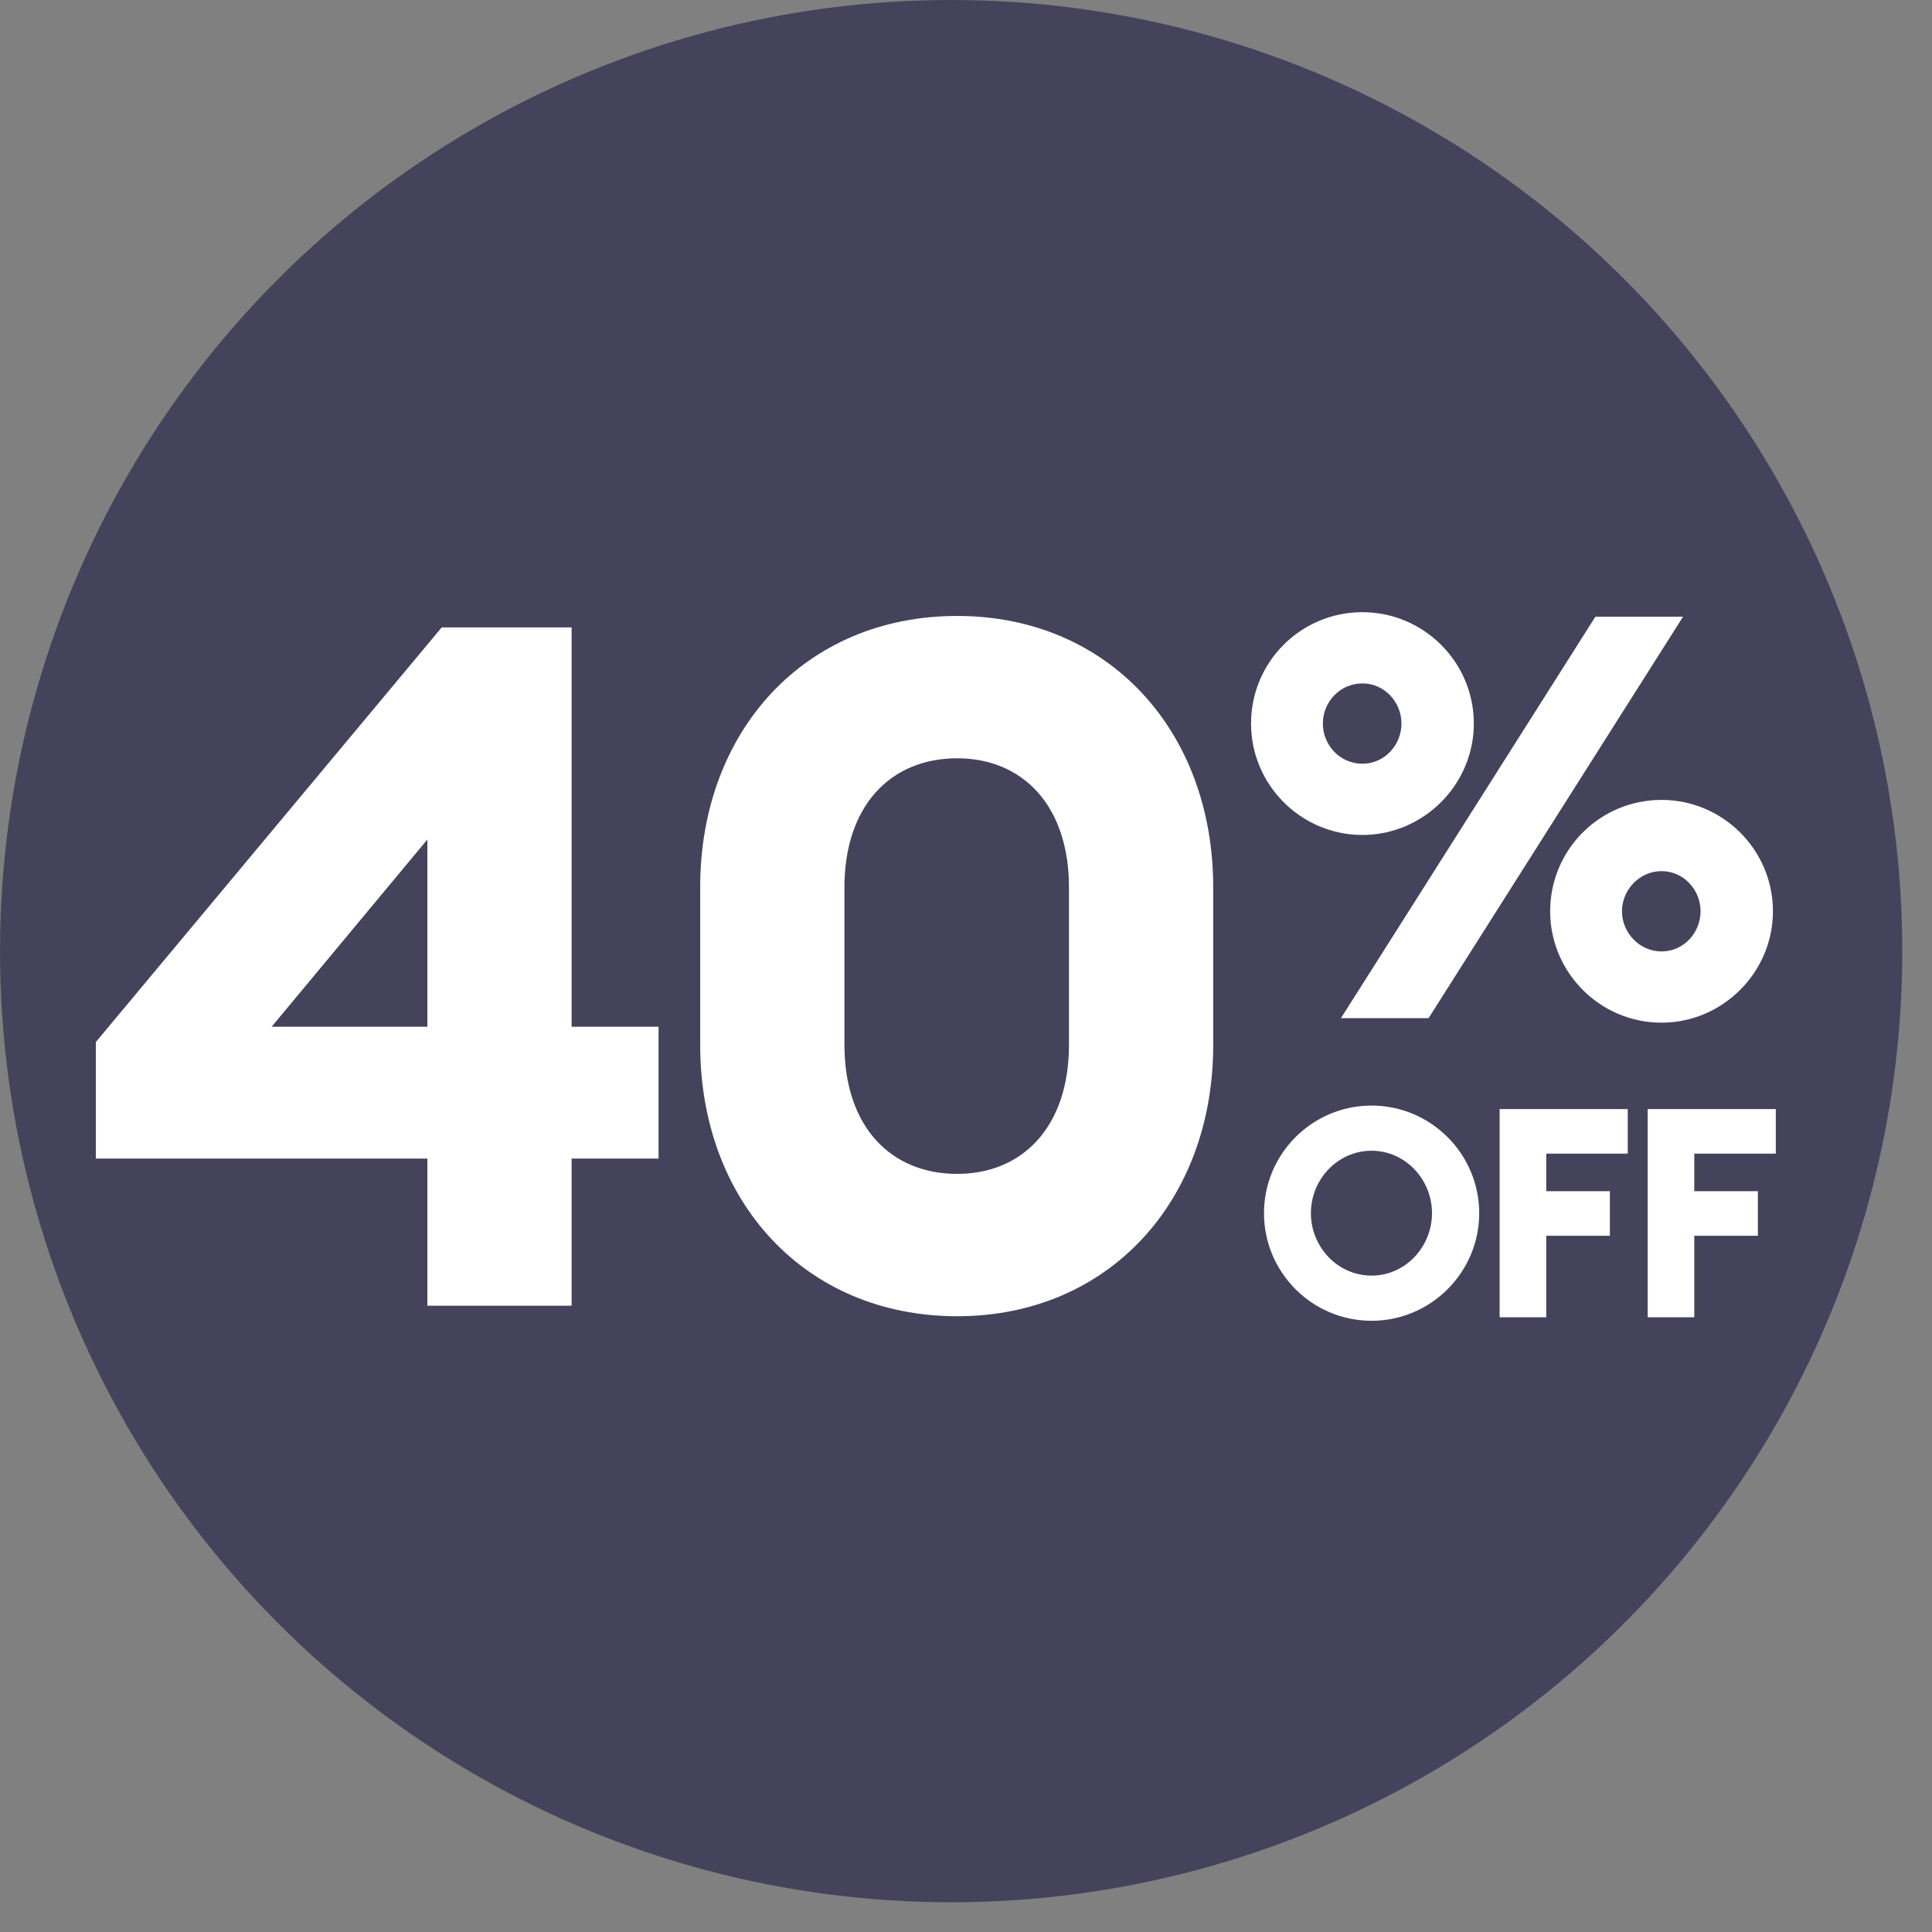
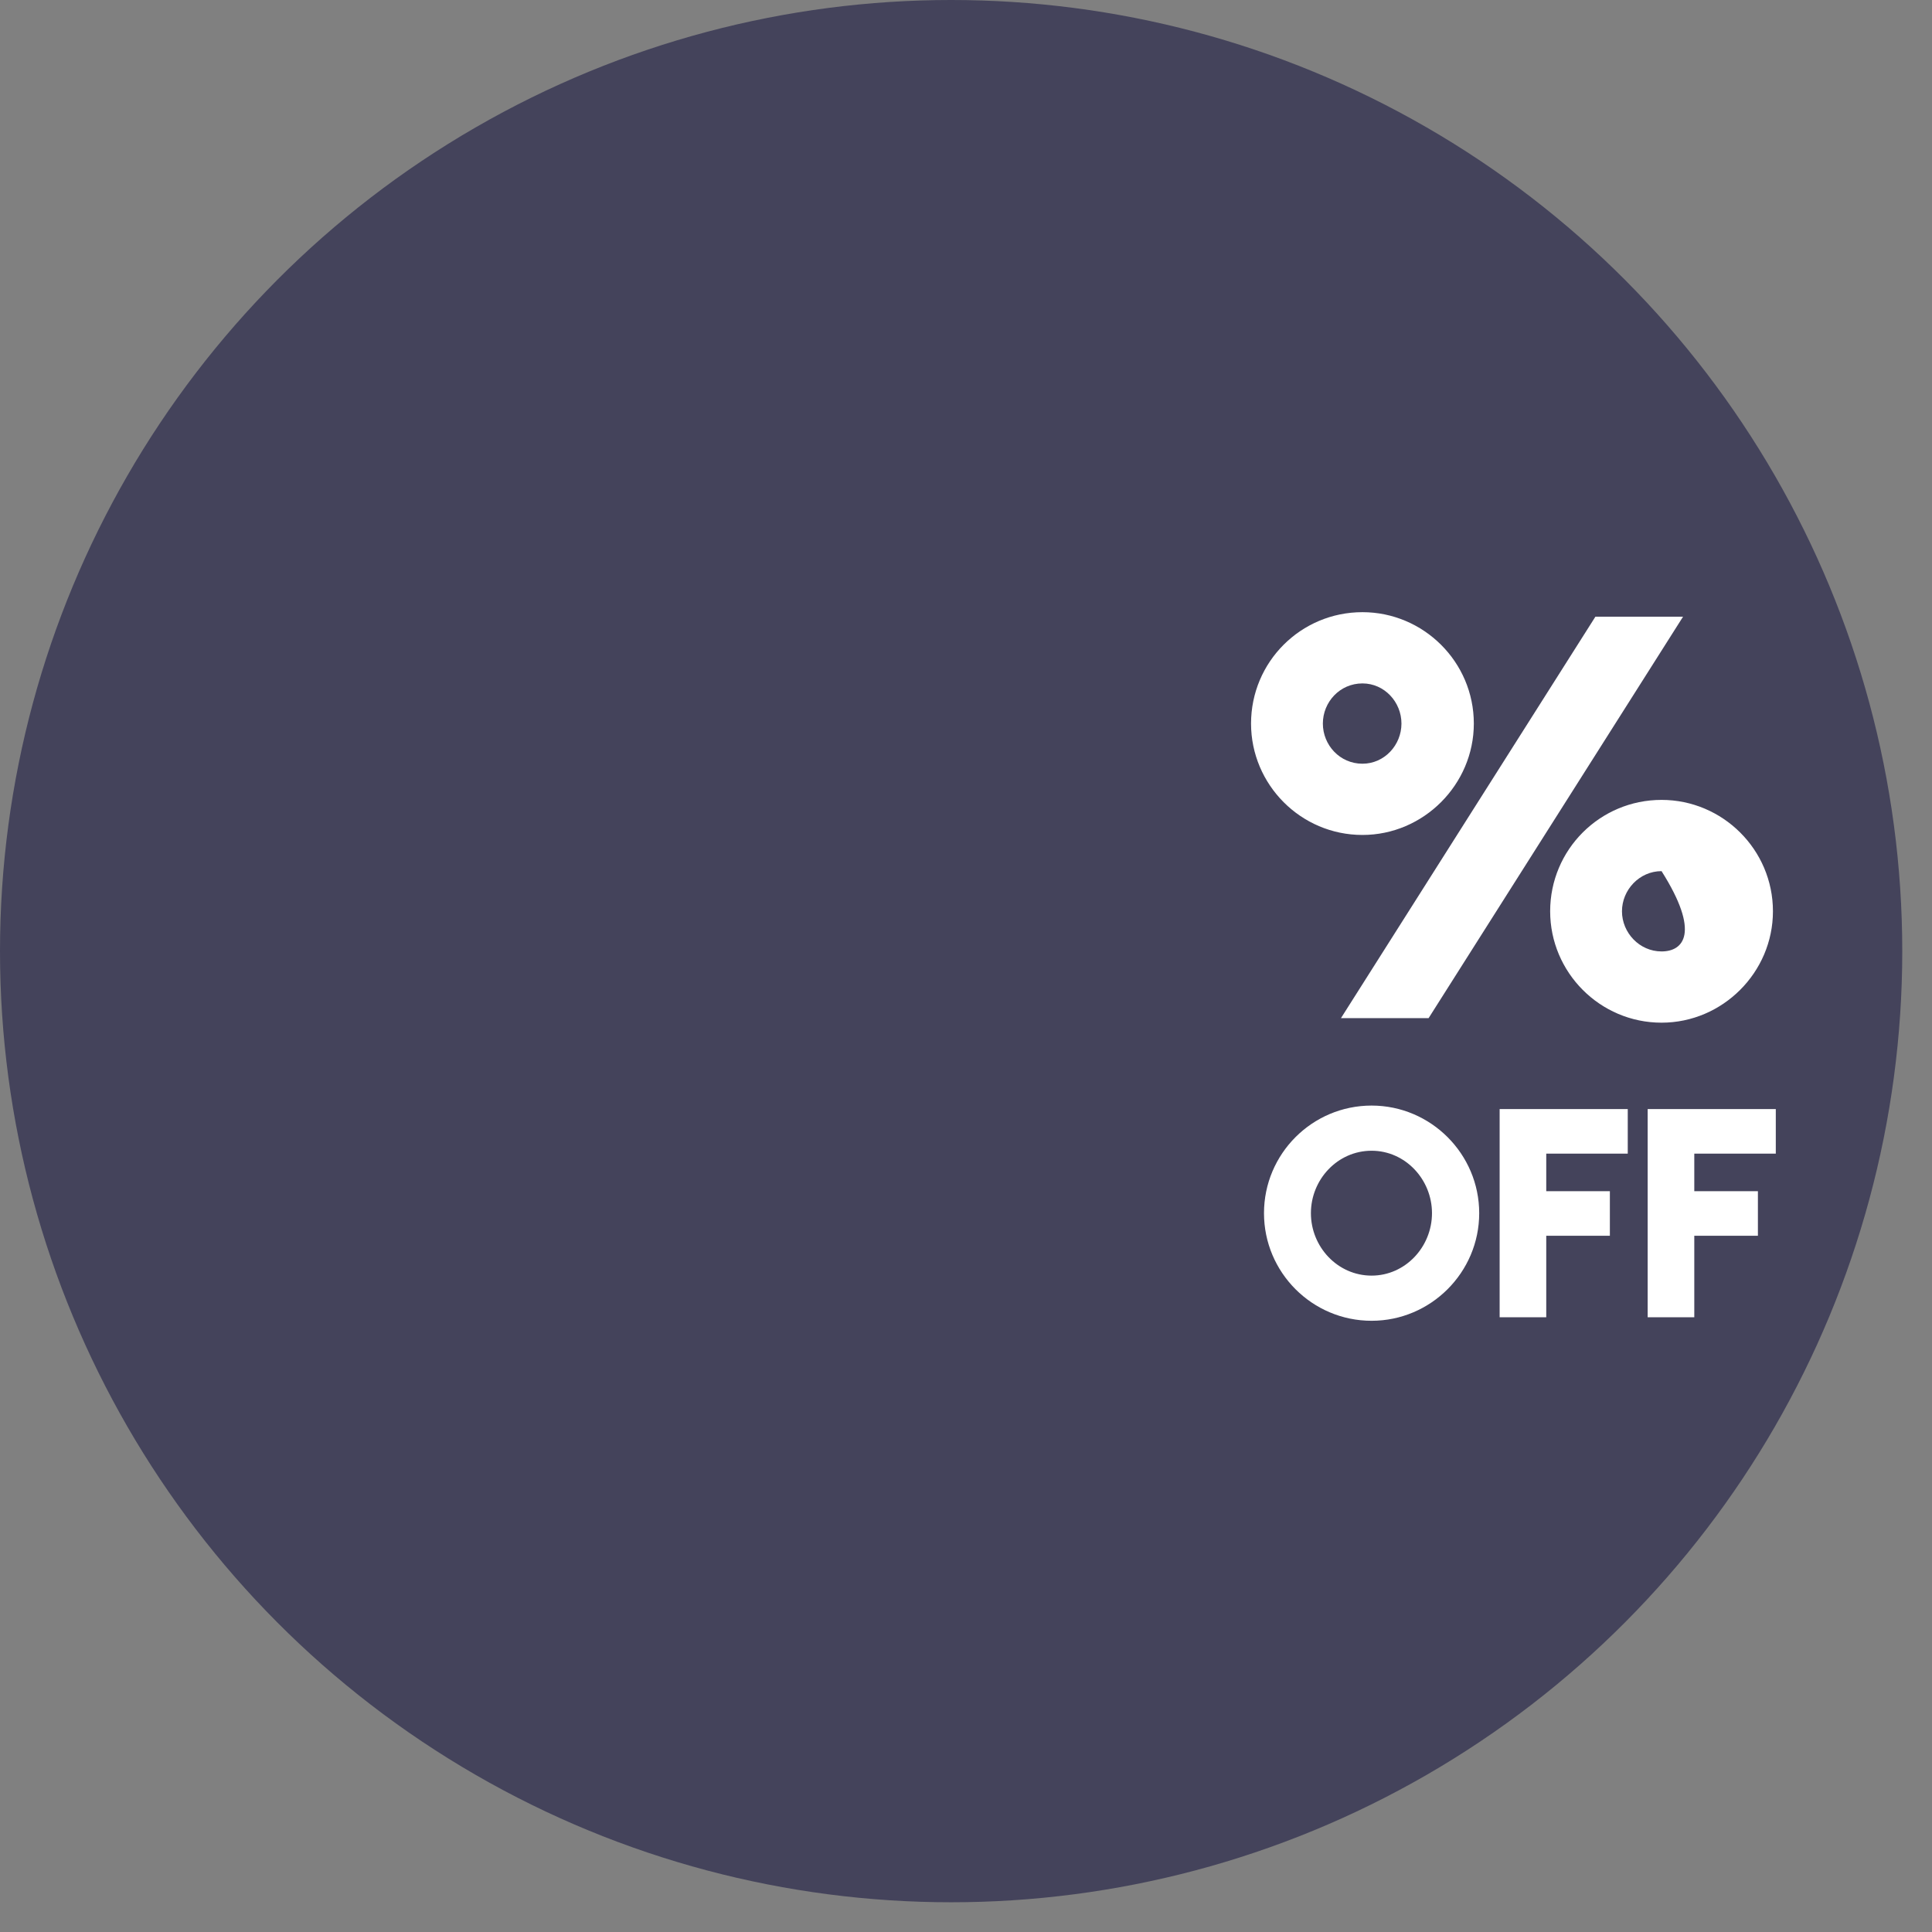
<svg xmlns="http://www.w3.org/2000/svg" width="128" height="128" viewBox="0 0 128 128" fill="none">
  <rect x="0" y="0" width="128" height="128" fill="#808080" stroke="none" />
  <circle cx="63.015" cy="63.015" r="63.015" fill="#44435B" />
-   <path d="M28.314 86.508H37.871V76.76H43.631V68.025H37.871V41.568H29.263L6.35 69.038V76.76H28.314V86.508ZM28.314 68.025H17.996L28.314 55.619V68.025ZM63.416 87.204C73.417 87.204 80.379 79.609 80.379 69.228V58.784C80.379 48.404 73.417 40.808 63.416 40.808C53.352 40.808 46.389 48.404 46.389 58.784V69.228C46.389 79.609 53.352 87.204 63.416 87.204ZM63.416 77.773C58.985 77.773 55.947 74.608 55.947 69.228V58.784C55.947 53.404 58.985 50.239 63.416 50.239C67.783 50.239 70.822 53.404 70.822 58.784V69.228C70.822 74.608 67.783 77.773 63.416 77.773Z" fill="white" />
-   <path d="M90.265 55.318C94.311 55.318 97.645 51.984 97.645 47.938C97.645 43.855 94.311 40.558 90.265 40.558C86.182 40.558 82.885 43.855 82.885 47.938C82.885 51.984 86.182 55.318 90.265 55.318ZM88.842 67.455H94.648L111.506 40.858H105.699L88.842 67.455ZM90.265 50.598C88.767 50.598 87.643 49.361 87.643 47.938C87.643 46.514 88.767 45.278 90.265 45.278C91.726 45.278 92.85 46.514 92.85 47.938C92.85 49.361 91.726 50.598 90.265 50.598ZM110.082 67.755C114.128 67.755 117.462 64.421 117.462 60.375C117.462 56.292 114.128 52.995 110.082 52.995C105.999 52.995 102.702 56.292 102.702 60.375C102.702 64.421 105.999 67.755 110.082 67.755ZM110.082 63.035C108.621 63.035 107.46 61.798 107.46 60.375C107.46 58.952 108.621 57.715 110.082 57.715C111.543 57.715 112.667 58.952 112.667 60.375C112.667 61.798 111.543 63.035 110.082 63.035Z" fill="white" />
+   <path d="M90.265 55.318C94.311 55.318 97.645 51.984 97.645 47.938C97.645 43.855 94.311 40.558 90.265 40.558C86.182 40.558 82.885 43.855 82.885 47.938C82.885 51.984 86.182 55.318 90.265 55.318ZM88.842 67.455H94.648L111.506 40.858H105.699L88.842 67.455ZM90.265 50.598C88.767 50.598 87.643 49.361 87.643 47.938C87.643 46.514 88.767 45.278 90.265 45.278C91.726 45.278 92.85 46.514 92.85 47.938C92.85 49.361 91.726 50.598 90.265 50.598ZM110.082 67.755C114.128 67.755 117.462 64.421 117.462 60.375C117.462 56.292 114.128 52.995 110.082 52.995C105.999 52.995 102.702 56.292 102.702 60.375C102.702 64.421 105.999 67.755 110.082 67.755ZM110.082 63.035C108.621 63.035 107.46 61.798 107.46 60.375C107.46 58.952 108.621 57.715 110.082 57.715C112.667 61.798 111.543 63.035 110.082 63.035Z" fill="white" />
  <path d="M90.872 87.505C94.796 87.505 98.001 84.3 98.001 80.376C98.001 76.452 94.796 73.247 90.872 73.247C86.929 73.247 83.743 76.452 83.743 80.376C83.743 84.3 86.929 87.505 90.872 87.505ZM90.872 84.513C88.619 84.513 86.851 82.61 86.851 80.376C86.851 78.142 88.619 76.239 90.872 76.239C93.106 76.239 94.873 78.142 94.873 80.376C94.873 82.61 93.106 84.513 90.872 84.513ZM99.355 87.272H102.443V81.872H106.658V78.919H102.443V76.433H107.843V73.48H99.355V87.272ZM109.162 87.272H112.251V81.872H116.466V78.919H112.251V76.433H117.651V73.48H109.162V87.272Z" fill="white" />
</svg>